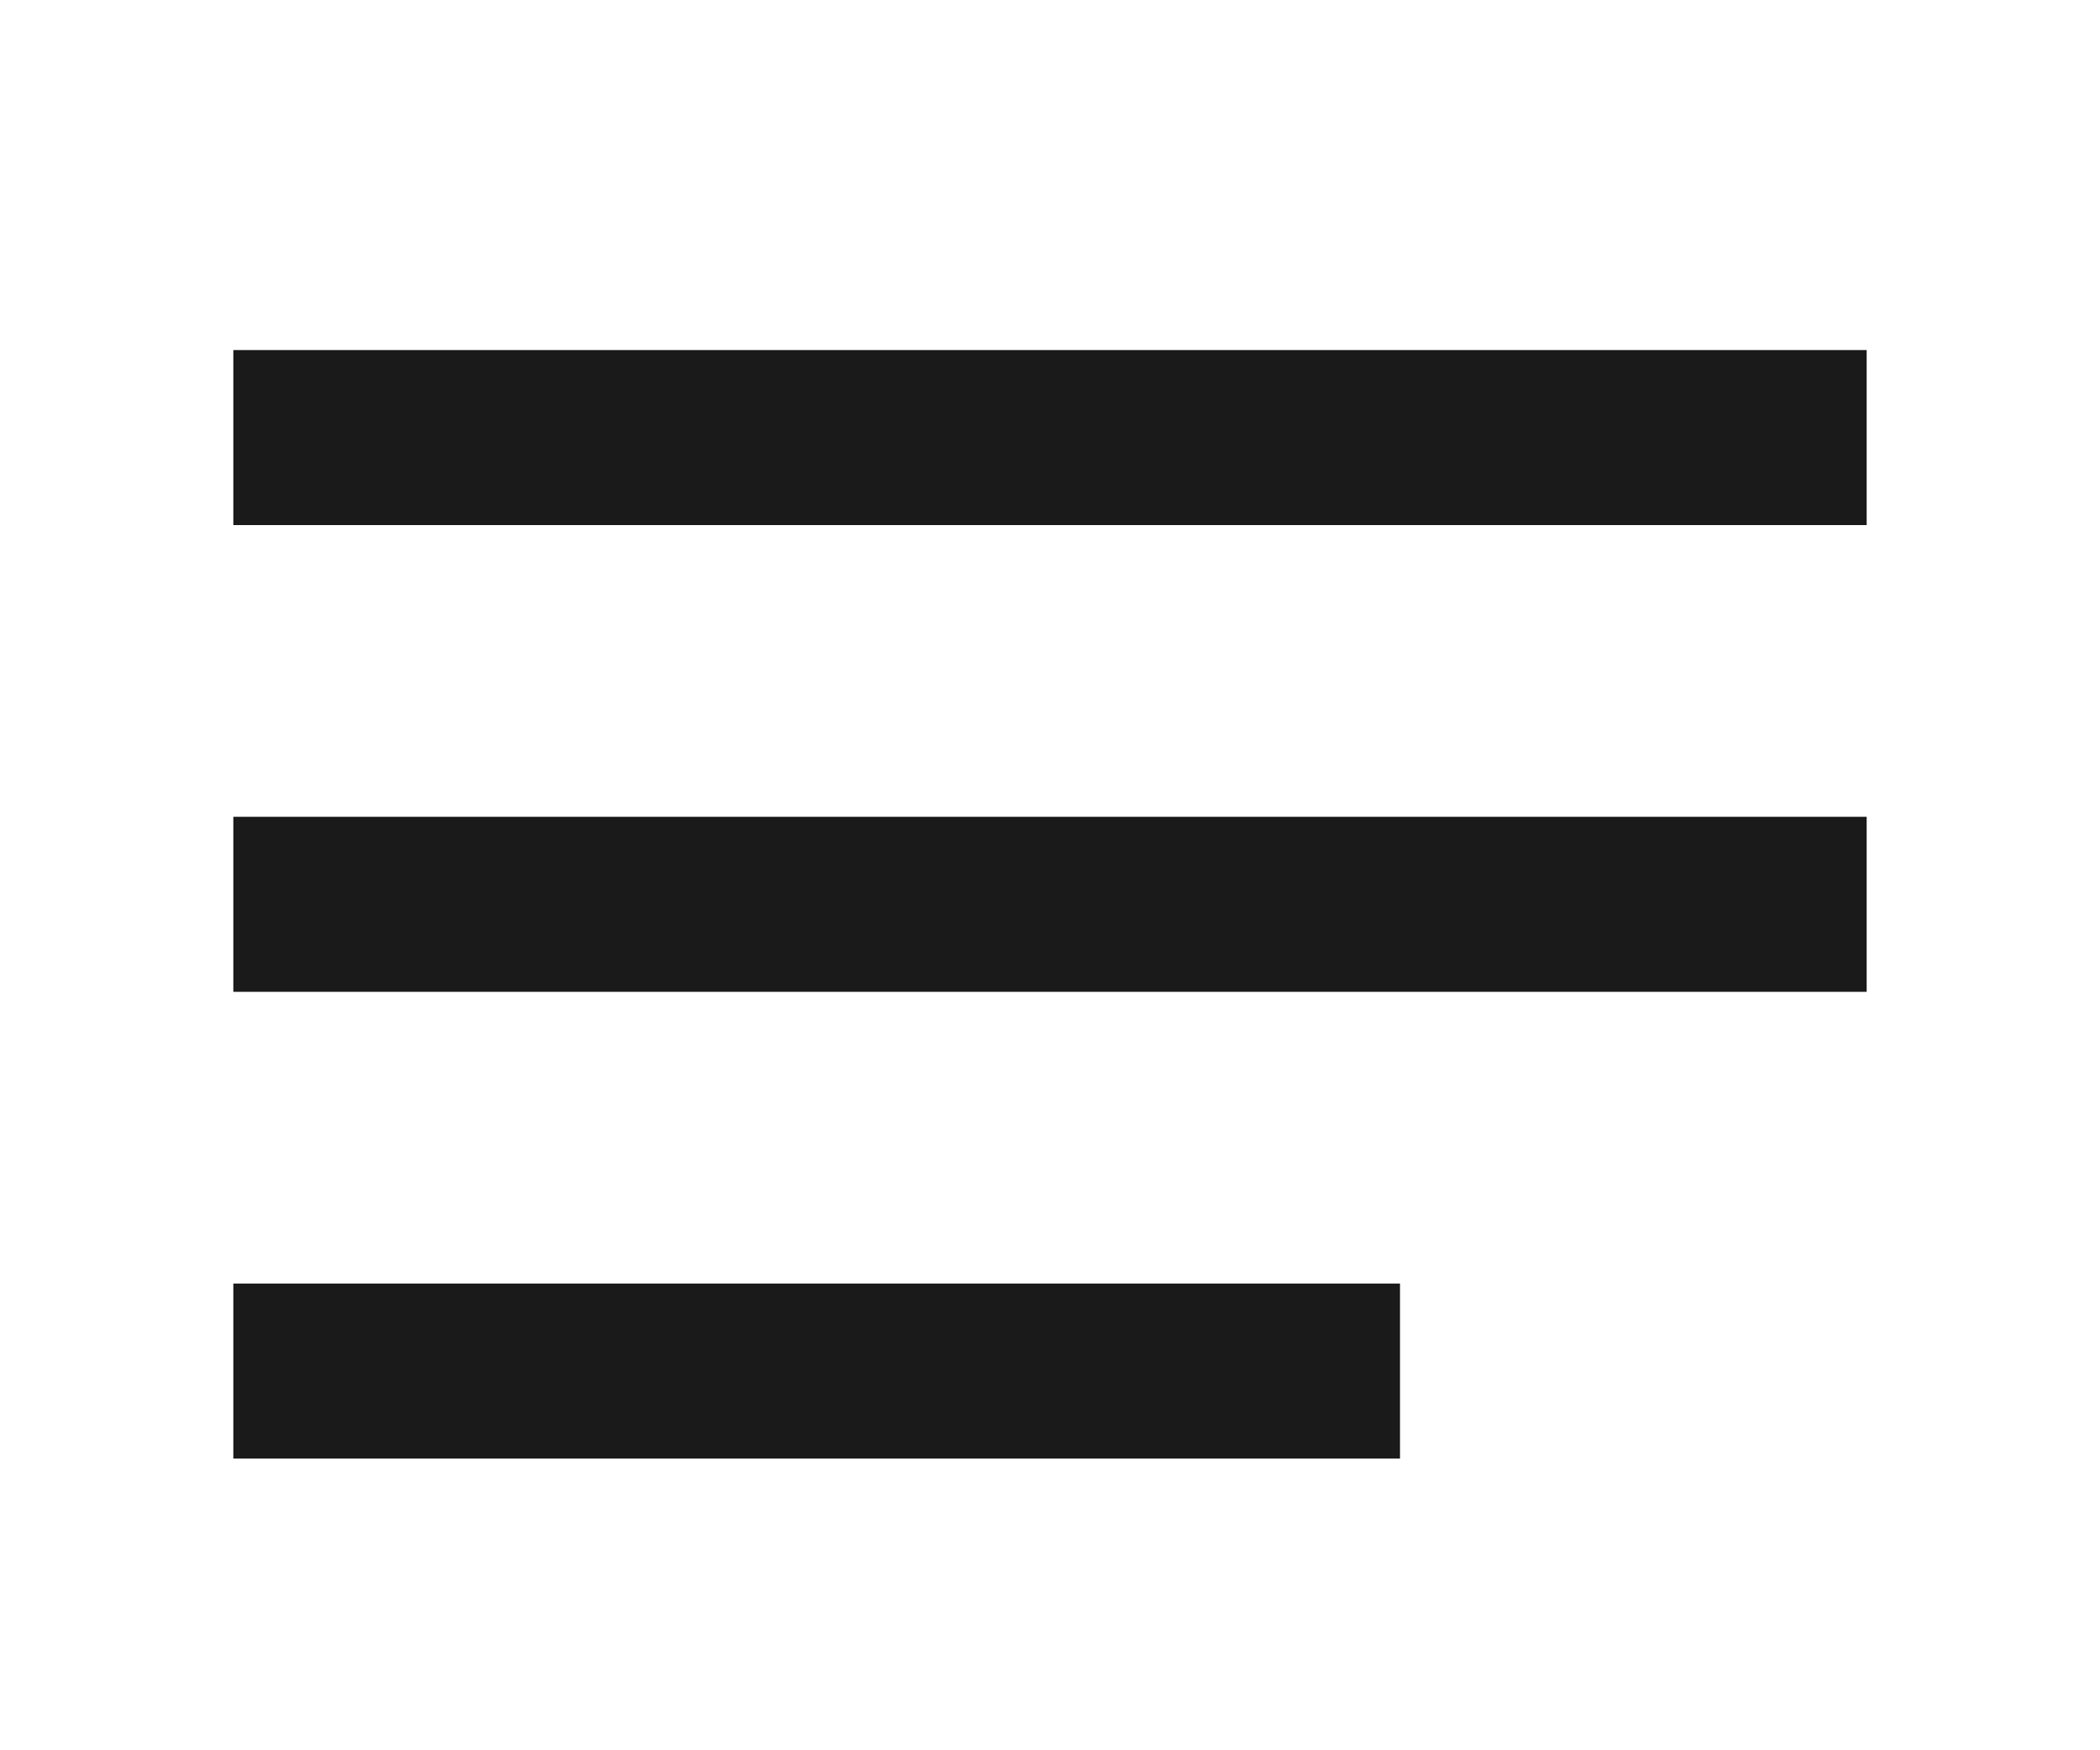
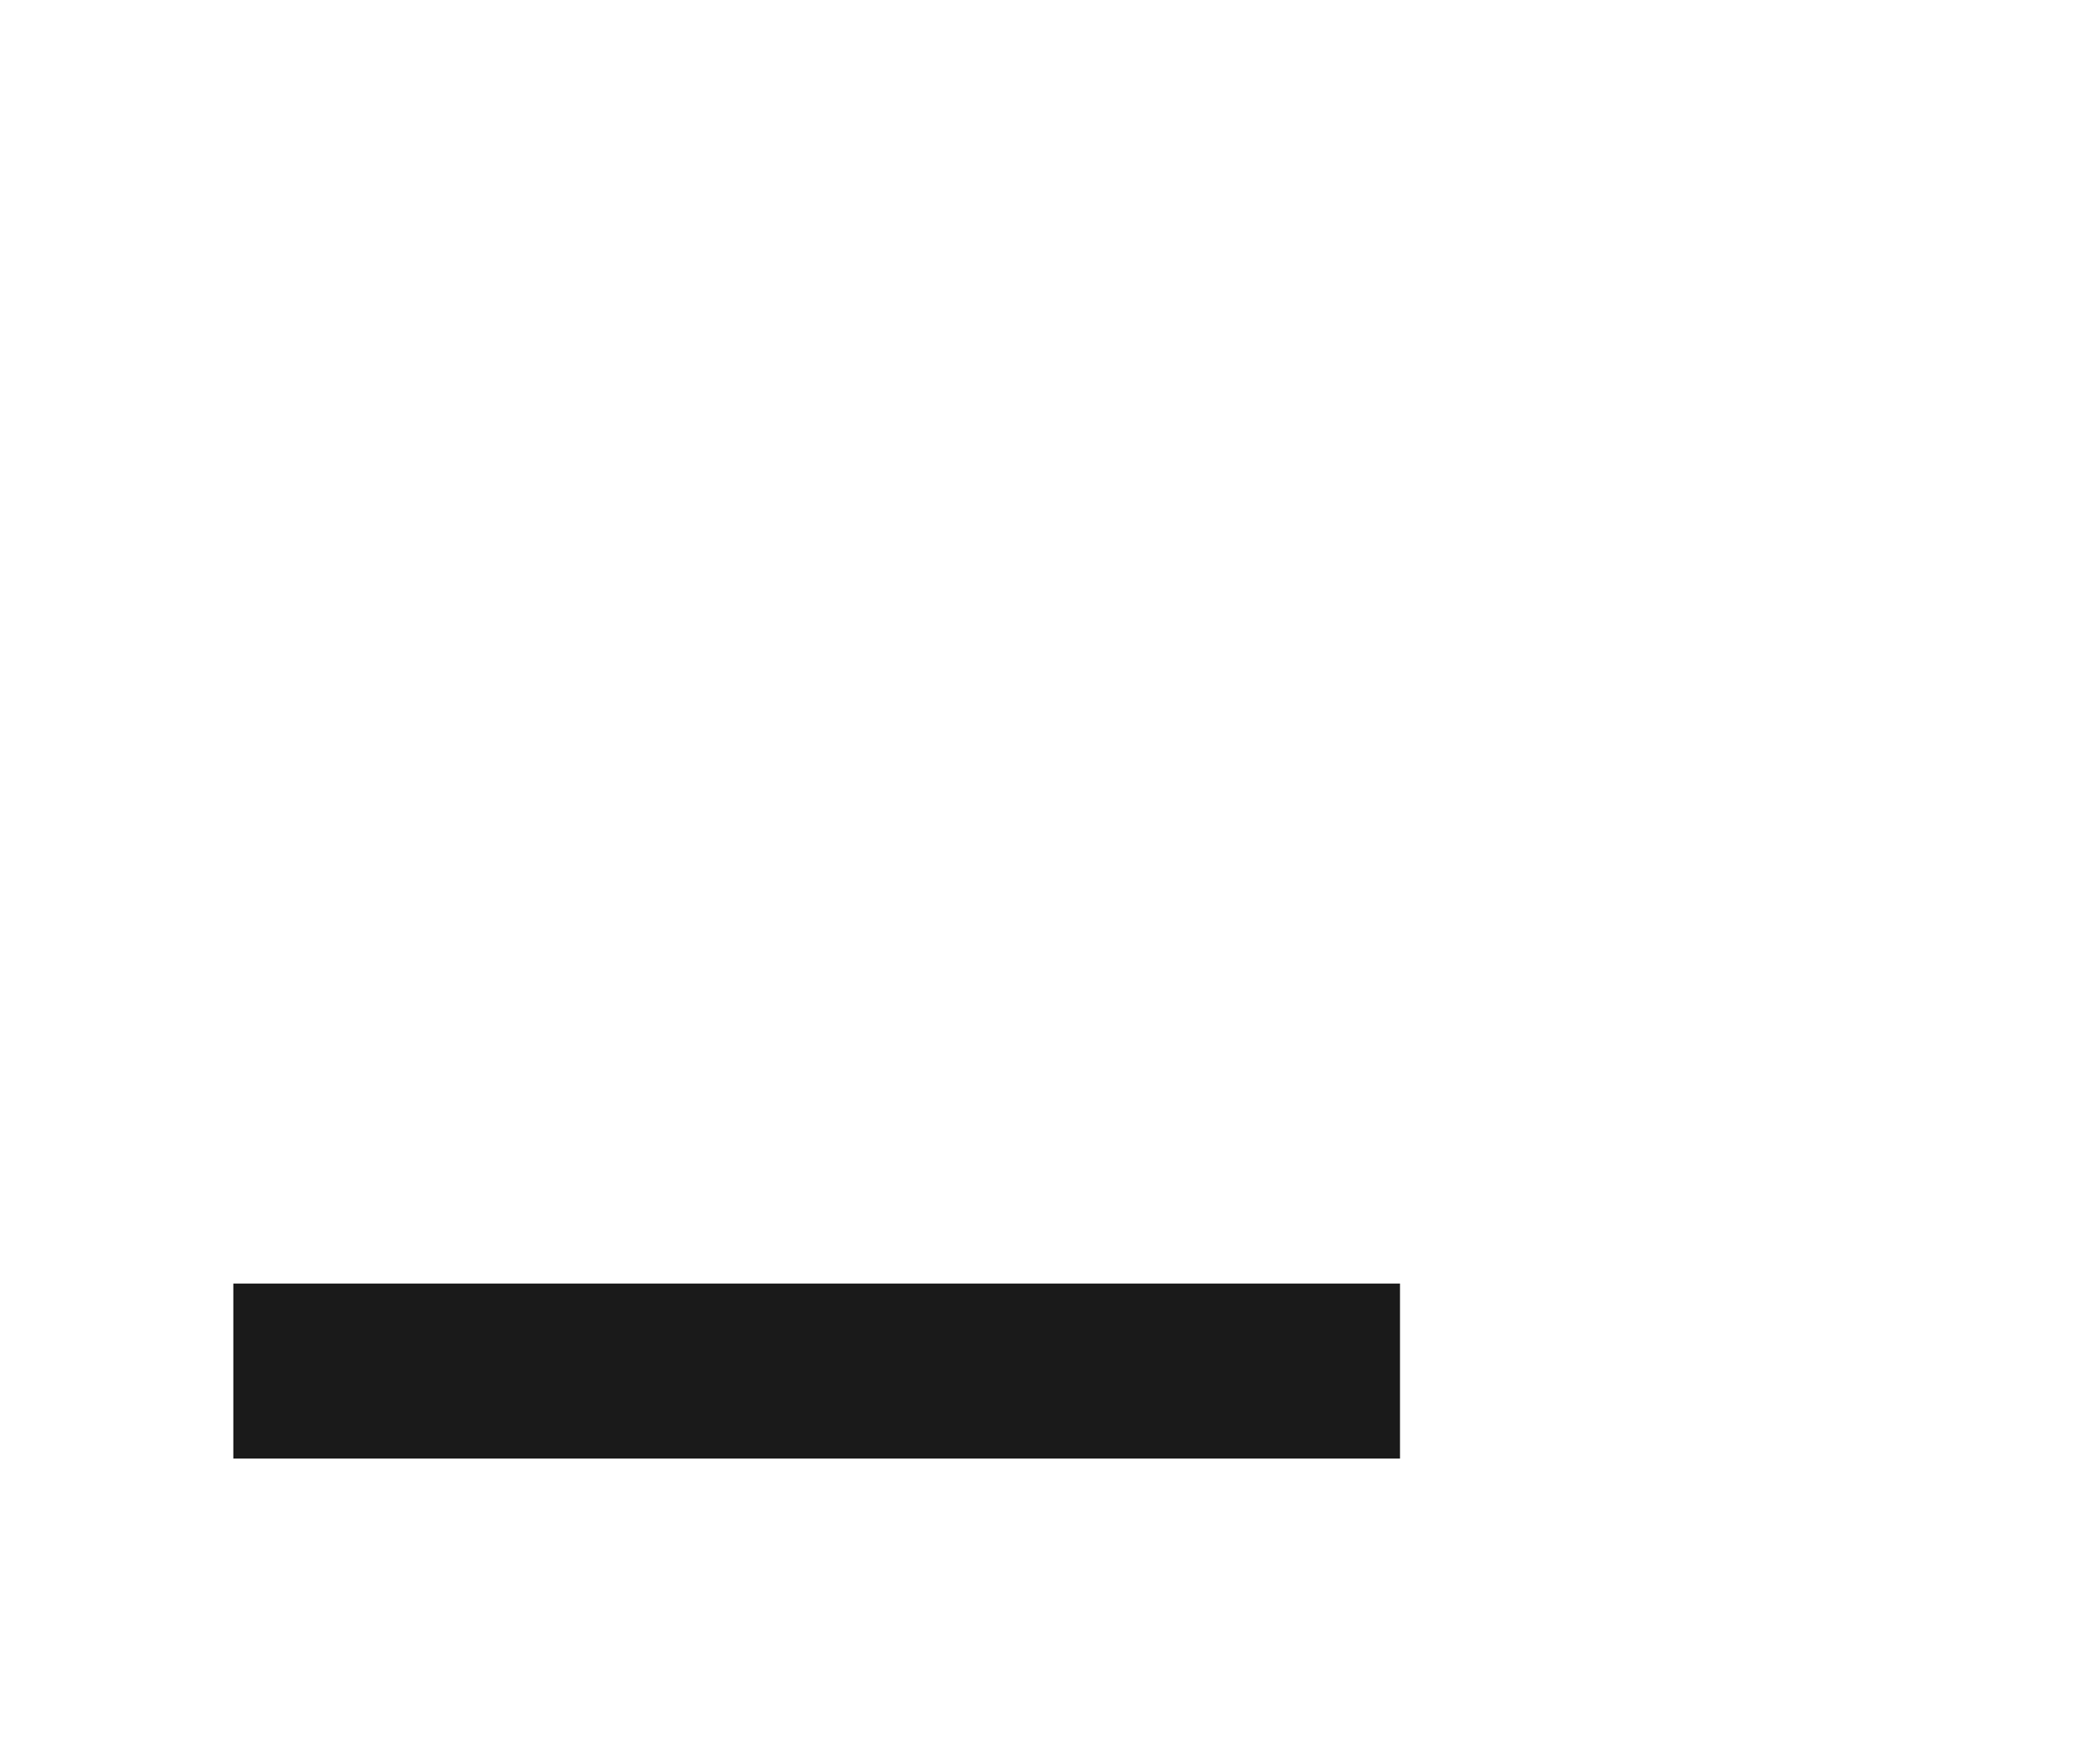
<svg xmlns="http://www.w3.org/2000/svg" width="36" height="30" viewBox="0 0 36 30" fill="none">
  <rect width="36" height="30" fill="white" />
-   <path fill-rule="evenodd" clip-rule="evenodd" d="M32 9H4V6H32V9Z" fill="#1A1A1A" />
-   <path fill-rule="evenodd" clip-rule="evenodd" d="M32 17H4V14H32V17Z" fill="#1A1A1A" />
  <path fill-rule="evenodd" clip-rule="evenodd" d="M24 25H4V22H24V25Z" fill="#1A1A1A" />
</svg>